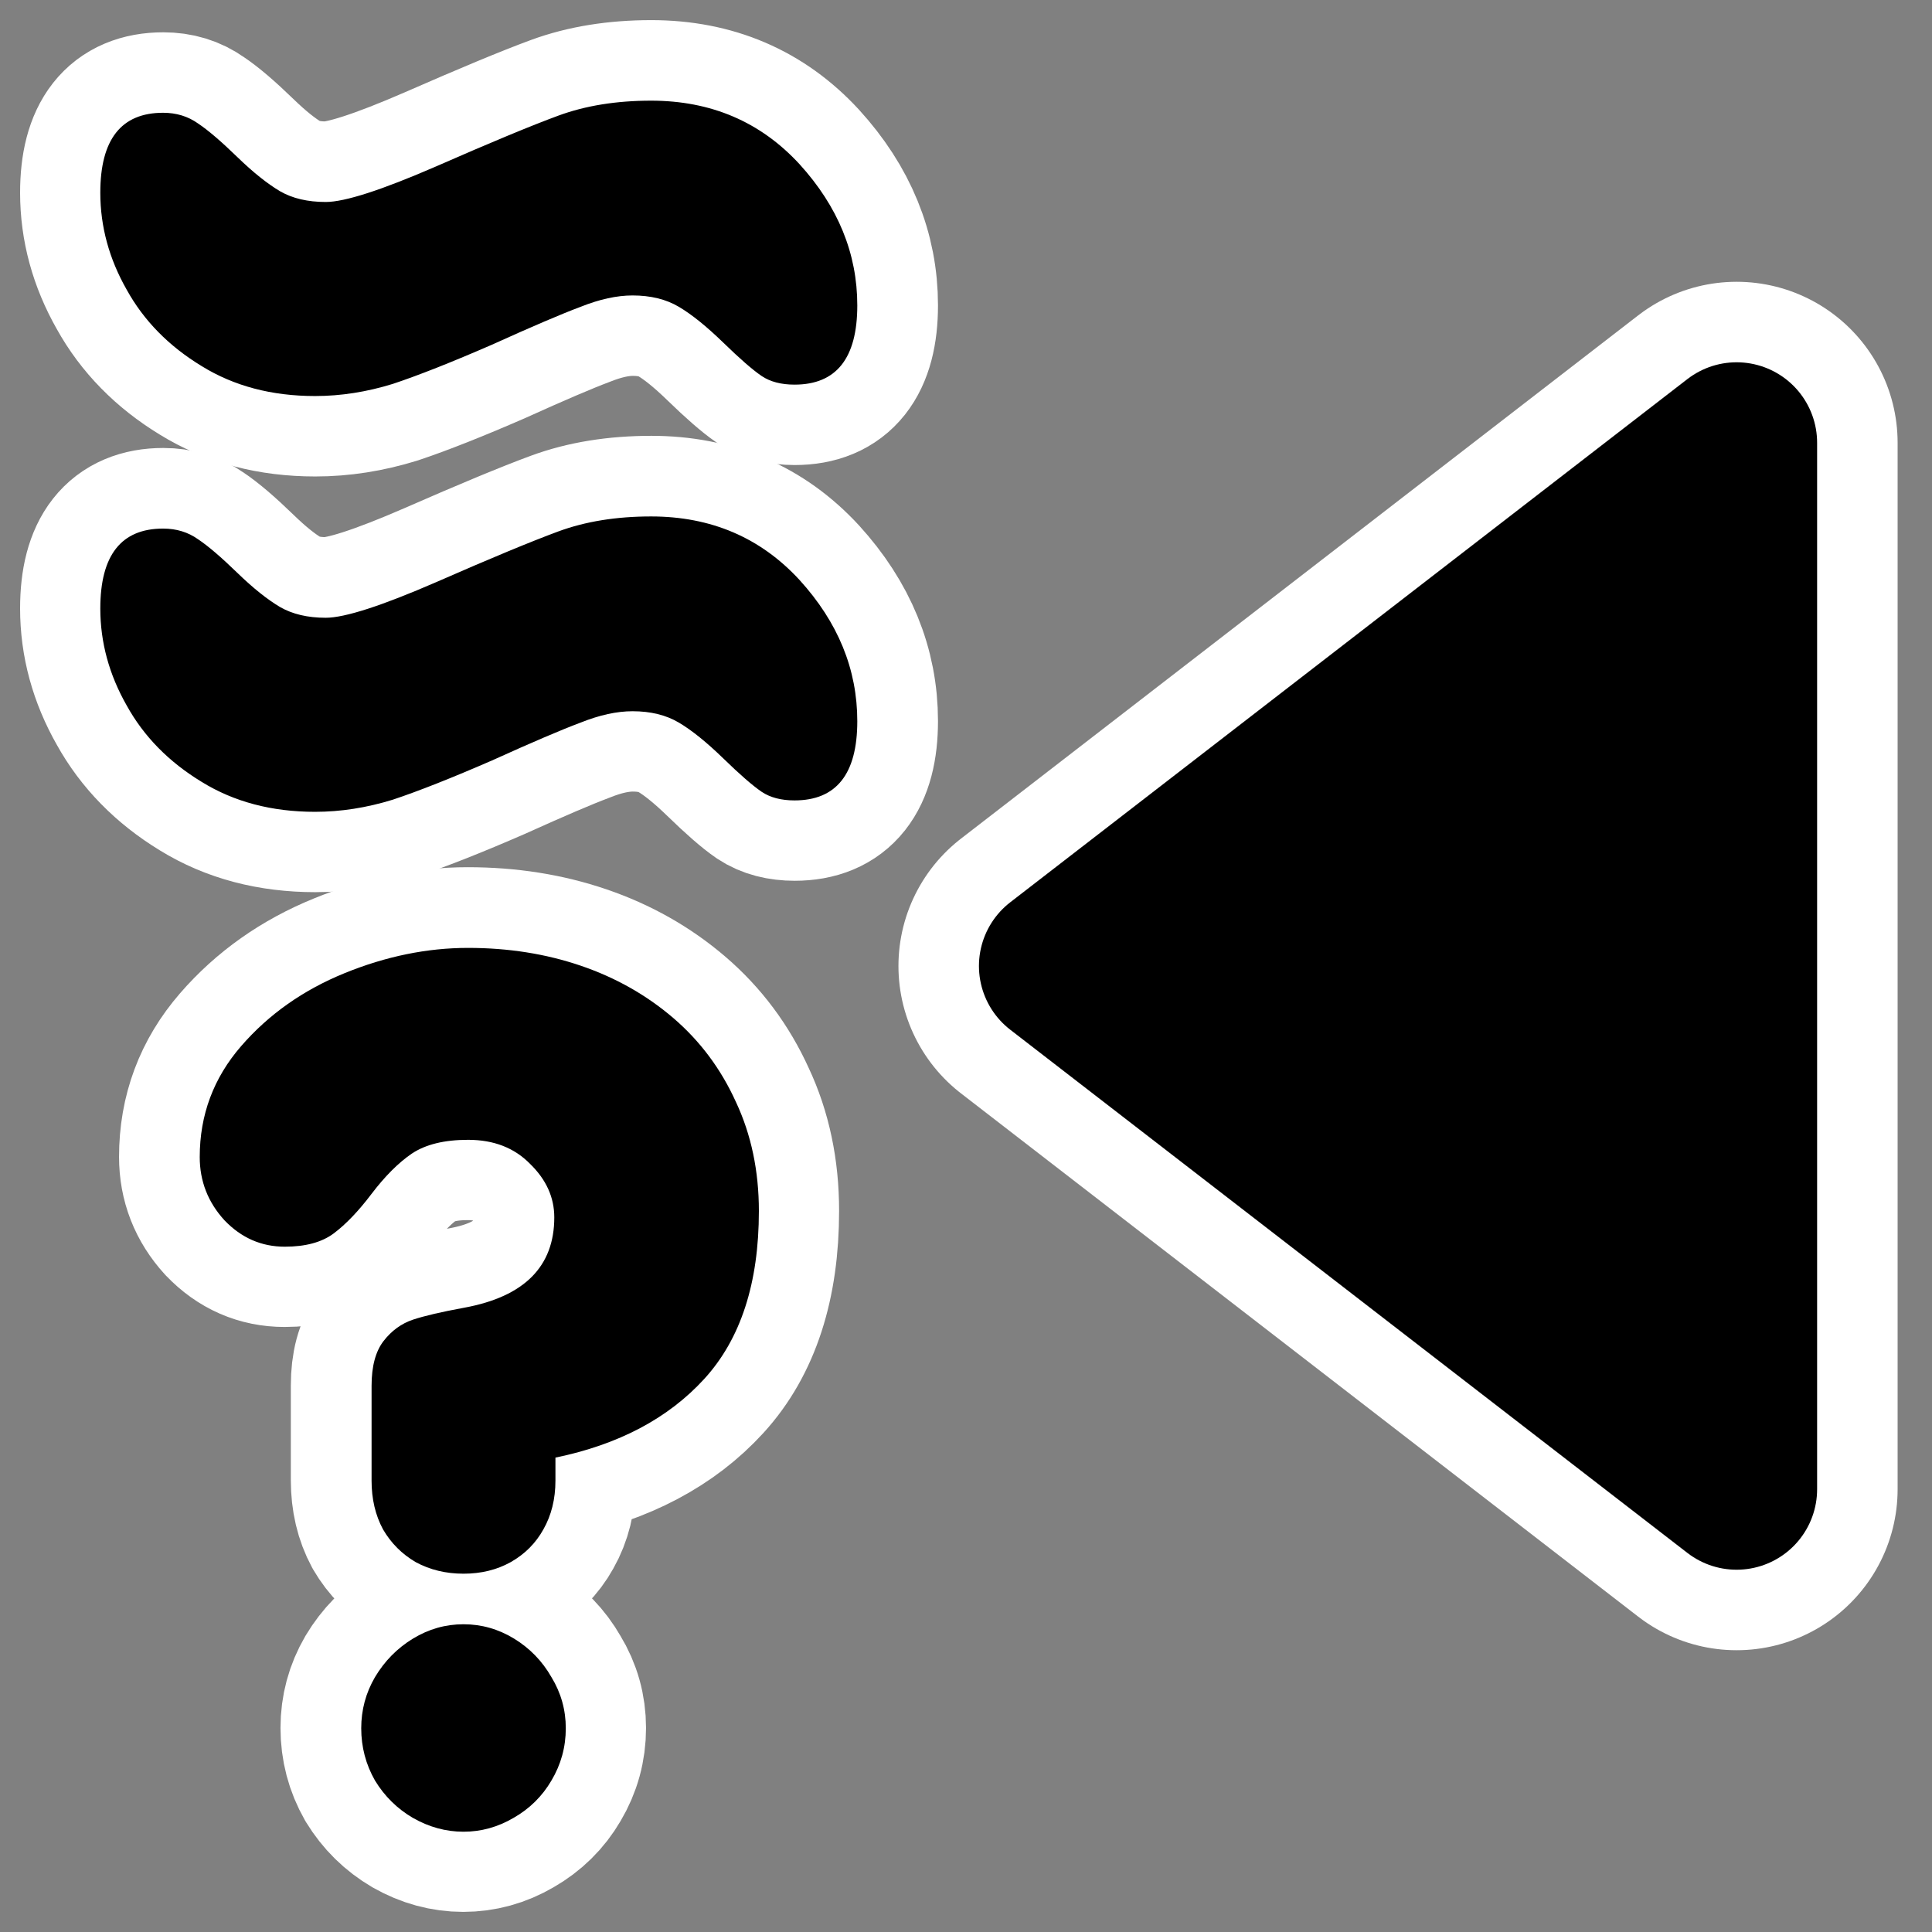
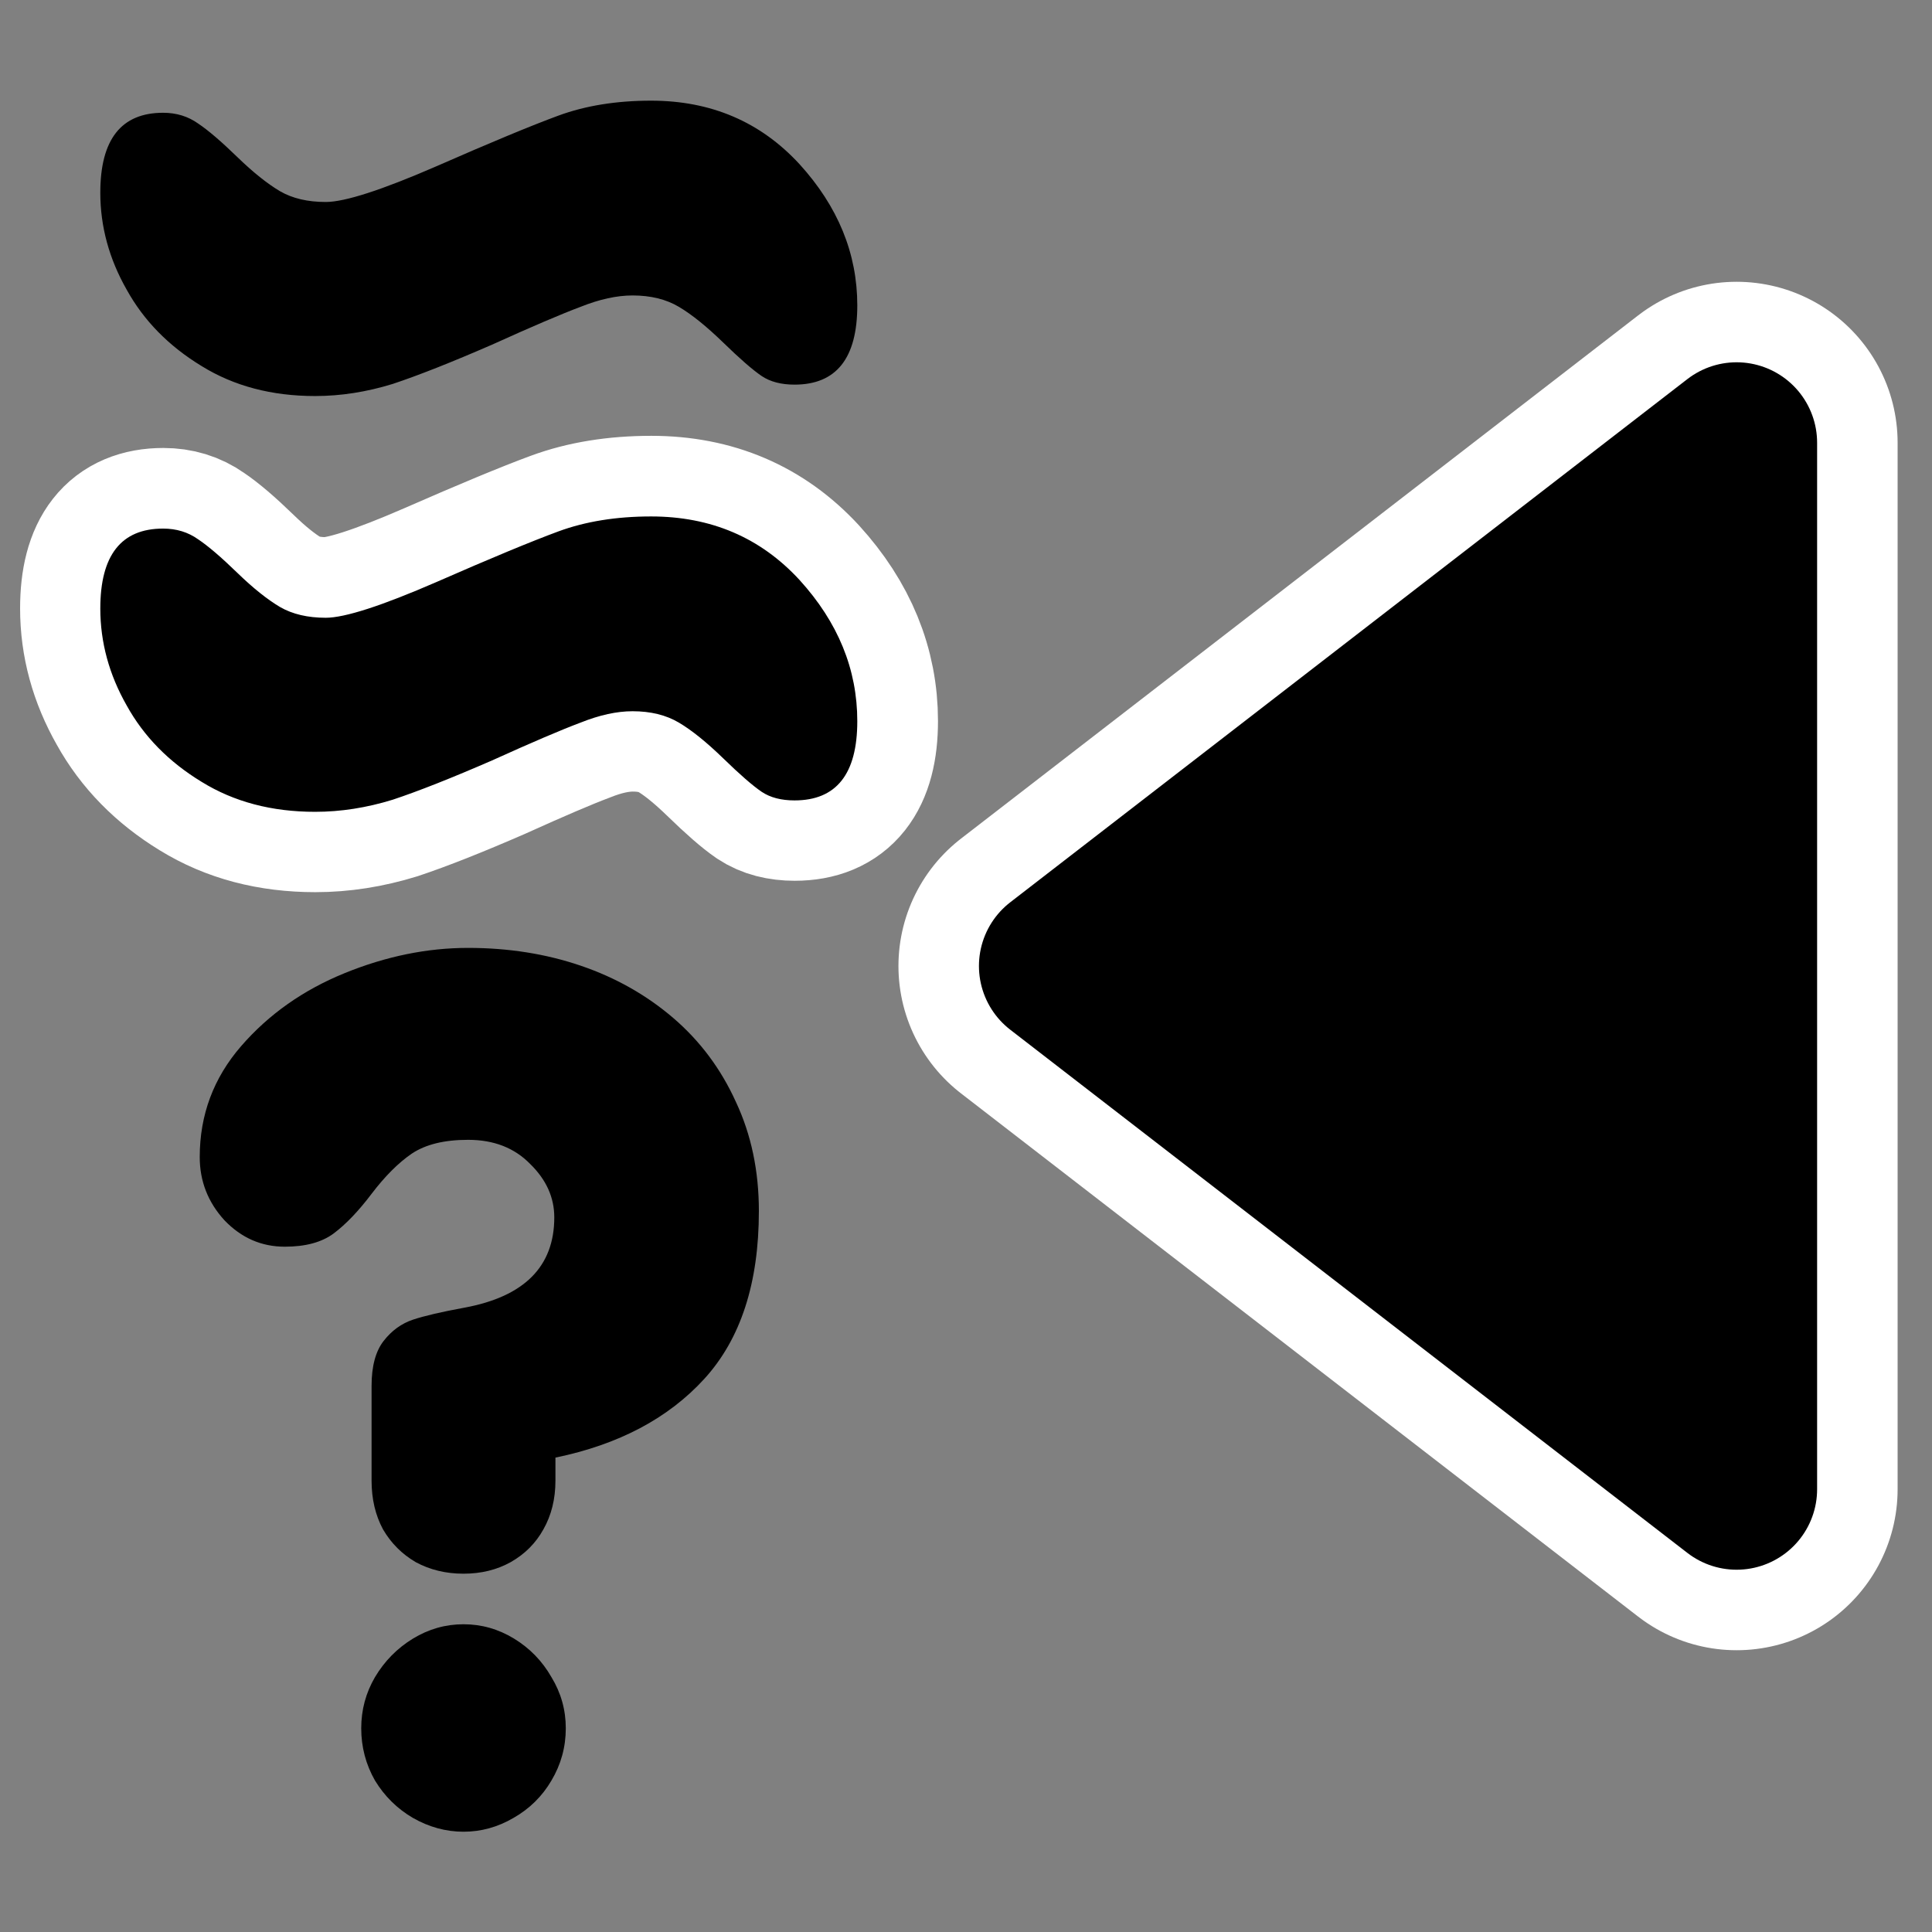
<svg xmlns="http://www.w3.org/2000/svg" xmlns:ns1="http://sodipodi.sourceforge.net/DTD/sodipodi-0.dtd" xmlns:ns2="http://www.inkscape.org/namespaces/inkscape" id="svg1" ns1:docname="prevfuzzyuntrans.svg" viewBox="0 0 60 60" ns1:version="0.32" _SVGFile__filename="oldscale/actions/nextfuzzyuntrans.svg" version="1.0" y="0" x="0" ns2:version="0.40" ns1:docbase="/home/danny/work/flat/SVG/mono/scalable/actions/d">
  <rect x="0" y="0" width="60" height="60" fill="#808080" stroke="none" />
  <ns1:namedview id="base" bordercolor="#666666" ns2:pageshadow="2" ns2:window-y="0" pagecolor="#ffffff" ns2:window-height="699" ns2:zoom="6.9465337" ns2:window-x="0" borderopacity="1.0" ns2:current-layer="svg1" ns2:cx="46.003032" ns2:cy="17.791888" ns2:window-width="1024" ns2:pageopacity="0.0000000" />
  <path id="path1728" style="stroke-linejoin:round;stroke:#ffffff;stroke-width:5;fill:none" transform="matrix(-1 0 0 1 59.556 0)" d="m56.432 18.893c0 1.049-0.274 2.053-0.82 3.013-0.532 0.96-1.307 1.75-2.326 2.371-1.005 0.62-2.179 0.93-3.523 0.93-0.797 0-1.602-0.126-2.415-0.377-0.797-0.265-1.824-0.672-3.079-1.218-1.241-0.561-2.156-0.953-2.747-1.174-0.591-0.237-1.13-0.355-1.617-0.355-0.561 0-1.041 0.118-1.44 0.355-0.399 0.236-0.857 0.605-1.374 1.107-0.517 0.503-0.915 0.85-1.196 1.042-0.266 0.177-0.606 0.266-1.019 0.266-1.3 0-1.95-0.82-1.95-2.46 0-1.609 0.598-3.072 1.795-4.386 1.211-1.314 2.747-1.972 4.608-1.972 1.078 0 2.038 0.155 2.88 0.466 0.842 0.31 2.104 0.834 3.788 1.572 1.699 0.739 2.843 1.108 3.434 1.108 0.561 0 1.034-0.111 1.418-0.332 0.399-0.236 0.842-0.591 1.329-1.064 0.502-0.487 0.908-0.834 1.218-1.041 0.311-0.221 0.672-0.332 1.086-0.332 1.3 0 1.95 0.827 1.95 2.481z" />
-   <path id="path1729" style="stroke-linejoin:round;stroke:#ffffff;stroke-width:5;fill:none" transform="matrix(-1 0 0 1 59.556 0)" d="m56.432 5.983c0 1.049-0.274 2.053-0.82 3.013-0.532 0.96-1.307 1.75-2.326 2.37-1.005 0.621-2.179 0.931-3.523 0.931-0.797 0-1.602-0.126-2.415-0.377-0.797-0.266-1.824-0.672-3.079-1.218-1.241-0.562-2.156-0.953-2.747-1.175-0.591-0.236-1.13-0.354-1.617-0.354-0.561 0-1.041 0.118-1.44 0.354-0.399 0.236-0.857 0.606-1.374 1.108s-0.915 0.849-1.196 1.041c-0.266 0.178-0.606 0.266-1.019 0.266-1.3 0-1.95-0.819-1.95-2.459 0-1.61 0.598-3.072 1.795-4.386 1.211-1.315 2.747-1.972 4.608-1.972 1.078 0 2.038 0.155 2.88 0.465 0.842 0.31 2.104 0.835 3.788 1.573 1.699 0.738 2.843 1.108 3.434 1.108 0.561 0 1.034-0.111 1.418-0.332 0.399-0.236 0.842-0.591 1.329-1.063 0.502-0.487 0.908-0.835 1.218-1.041 0.311-0.222 0.672-0.332 1.086-0.332 1.3 0 1.95 0.827 1.95 2.481z" />
  <g id="g1735" transform="matrix(-1 0 0 1 60.037 5e-7)">
    <path id="path1113" ns1:nodetypes="cccc" style="stroke-linejoin:round;stroke:#ffffff;stroke-linecap:round;stroke-width:10;fill:none" d="m6.105 46.249l21.03-16.249-21.03-16.249 0 32.498z" />
    <path id="path869" ns1:nodetypes="cccc" style="stroke-linejoin:round;fill-rule:evenodd;stroke:#000000;stroke-linecap:round;stroke-width:5;fill:#000000" d="m6.105 46.249l21.03-16.249-21.03-16.249 0 32.498z" />
  </g>
  <path id="path849" style="fill:#000000" transform="matrix(-1.033 0 0 1.033 61.307 -2.14)" d="m56.333 20.365c0 1.015-0.265 1.988-0.794 2.917-0.514 0.93-1.265 1.695-2.252 2.295-0.972 0.601-2.109 0.901-3.41 0.901-0.773 0-1.552-0.122-2.338-0.365-0.773-0.257-1.766-0.65-2.982-1.179-1.201-0.544-2.088-0.923-2.66-1.137-0.572-0.229-1.094-0.343-1.565-0.343-0.544 0-1.009 0.114-1.395 0.343s-0.829 0.586-1.33 1.072c-0.5 0.487-0.886 0.823-1.158 1.008-0.257 0.172-0.586 0.258-0.987 0.258-1.258 0-1.887-0.794-1.887-2.381 0-1.559 0.579-2.974 1.737-4.247 1.173-1.273 2.66-1.909 4.462-1.909 1.044 0 1.973 0.15 2.788 0.45 0.815 0.301 2.038 0.808 3.668 1.523 1.645 0.715 2.753 1.073 3.325 1.073 0.543 0 1.001-0.108 1.373-0.322 0.386-0.229 0.815-0.572 1.287-1.03 0.486-0.472 0.879-0.808 1.179-1.008 0.301-0.214 0.651-0.321 1.051-0.321 1.259 0 1.888 0.8 1.888 2.402z" />
  <path id="path848" style="fill:#000000" transform="matrix(-1.033 0 0 1.033 61.307 -2.14)" d="m56.333 7.865c0 1.015-0.265 1.988-0.794 2.917-0.514 0.93-1.265 1.695-2.252 2.295-0.972 0.601-2.109 0.901-3.41 0.901-0.773 0-1.552-0.122-2.338-0.365-0.773-0.257-1.766-0.65-2.982-1.179-1.201-0.544-2.088-0.923-2.66-1.137-0.572-0.229-1.094-0.343-1.565-0.343-0.544 0-1.009 0.114-1.395 0.343s-0.829 0.586-1.33 1.072c-0.5 0.487-0.886 0.823-1.158 1.008-0.257 0.172-0.586 0.258-0.987 0.258-1.258 0-1.887-0.794-1.887-2.381 0-1.559 0.579-2.974 1.737-4.247 1.173-1.273 2.66-1.909 4.462-1.909 1.044 0 1.973 0.15 2.788 0.45s2.038 0.808 3.668 1.523c1.645 0.715 2.753 1.073 3.325 1.073 0.543 0 1.001-0.107 1.373-0.322 0.386-0.229 0.815-0.572 1.287-1.03 0.486-0.472 0.879-0.808 1.179-1.008 0.301-0.214 0.651-0.322 1.051-0.322 1.259 0 1.888 0.801 1.888 2.402z" />
  <g id="g1118" transform="matrix(-1 0 0 1 29.755 0)">
-     <path id="path1730" style="stroke-linejoin:round;stroke:#ffffff;stroke-width:5;fill:none" transform="matrix(-1 0 0 1 59.556 0)" d="m41.333 45.973v-2.944c0-0.607 0.125-1.071 0.375-1.392s0.553-0.542 0.91-0.66c0.357-0.119 0.892-0.244 1.606-0.375 1.856-0.345 2.783-1.279 2.783-2.802 0-0.618-0.249-1.171-0.749-1.659-0.488-0.5-1.13-0.749-1.927-0.749-0.738 0-1.32 0.142-1.749 0.428-0.416 0.285-0.832 0.702-1.249 1.249-0.404 0.535-0.797 0.946-1.177 1.231-0.369 0.274-0.875 0.41-1.517 0.41-0.726 0-1.35-0.273-1.874-0.82-0.511-0.559-0.767-1.214-0.767-1.963 0-1.309 0.428-2.457 1.285-3.444 0.856-0.987 1.927-1.743 3.212-2.266 1.284-0.523 2.563-0.785 3.836-0.785 1.249 0 2.415 0.184 3.497 0.553 1.083 0.369 2.04 0.91 2.873 1.624 0.833 0.713 1.481 1.582 1.945 2.605 0.476 1.011 0.714 2.141 0.714 3.39 0 2.236-0.565 3.973-1.695 5.21-1.119 1.226-2.659 2.04-4.622 2.445v0.714c0 0.571-0.125 1.076-0.375 1.516-0.237 0.429-0.576 0.768-1.017 1.017-0.428 0.238-0.916 0.357-1.463 0.357s-1.041-0.119-1.481-0.357c-0.428-0.249-0.767-0.588-1.017-1.017-0.238-0.44-0.357-0.945-0.357-1.516zm-0.321 7.69c0-0.571 0.143-1.1 0.428-1.588 0.298-0.499 0.69-0.898 1.178-1.195 0.488-0.298 1.011-0.446 1.57-0.446s1.083 0.148 1.57 0.446c0.488 0.297 0.875 0.696 1.16 1.195 0.298 0.488 0.446 1.017 0.446 1.588 0 0.583-0.148 1.124-0.446 1.624-0.285 0.488-0.678 0.874-1.177 1.16-0.488 0.285-1.006 0.428-1.553 0.428s-1.07-0.143-1.57-0.428c-0.488-0.286-0.88-0.672-1.178-1.16-0.285-0.5-0.428-1.041-0.428-1.624z" />
    <path id="path836" style="fill:#000000" transform="matrix(-1.033 0 0 1.033 61.307 -2.14)" d="m41.715 46.584v-2.851c0-0.587 0.121-1.036 0.362-1.347 0.242-0.311 0.536-0.524 0.881-0.64 0.346-0.115 0.864-0.236 1.555-0.362 1.797-0.334 2.695-1.239 2.695-2.713 0-0.599-0.241-1.134-0.725-1.606-0.472-0.484-1.094-0.726-1.866-0.726-0.714 0-1.278 0.138-1.693 0.415-0.403 0.276-0.806 0.679-1.209 1.209-0.392 0.518-0.772 0.916-1.141 1.192-0.357 0.265-0.846 0.397-1.468 0.397-0.703 0-1.307-0.265-1.814-0.794-0.495-0.542-0.743-1.175-0.743-1.901 0-1.267 0.415-2.378 1.244-3.334s1.866-1.687 3.11-2.194 2.482-0.76 3.714-0.76c1.209 0 2.338 0.178 3.386 0.535s1.975 0.881 2.782 1.572c0.806 0.691 1.434 1.532 1.883 2.523 0.46 0.979 0.691 2.073 0.691 3.282 0 2.165-0.547 3.847-1.641 5.045-1.083 1.186-2.575 1.975-4.475 2.367v0.691c0 0.553-0.121 1.042-0.363 1.468-0.23 0.415-0.558 0.743-0.985 0.985-0.414 0.23-0.886 0.346-1.416 0.346s-1.008-0.116-1.434-0.346c-0.415-0.242-0.743-0.57-0.985-0.985-0.23-0.426-0.345-0.915-0.345-1.468zm-0.311 7.446c0-0.553 0.138-1.066 0.414-1.538 0.288-0.483 0.668-0.869 1.14-1.157 0.473-0.288 0.979-0.432 1.521-0.432 0.541 0 1.048 0.144 1.52 0.432s0.847 0.674 1.123 1.157c0.288 0.472 0.432 0.985 0.432 1.538 0 0.564-0.144 1.088-0.432 1.572-0.276 0.472-0.656 0.847-1.14 1.123-0.472 0.276-0.973 0.415-1.503 0.415s-1.037-0.139-1.521-0.415c-0.472-0.276-0.852-0.651-1.14-1.123-0.276-0.484-0.414-1.008-0.414-1.572z" />
  </g>
</svg>